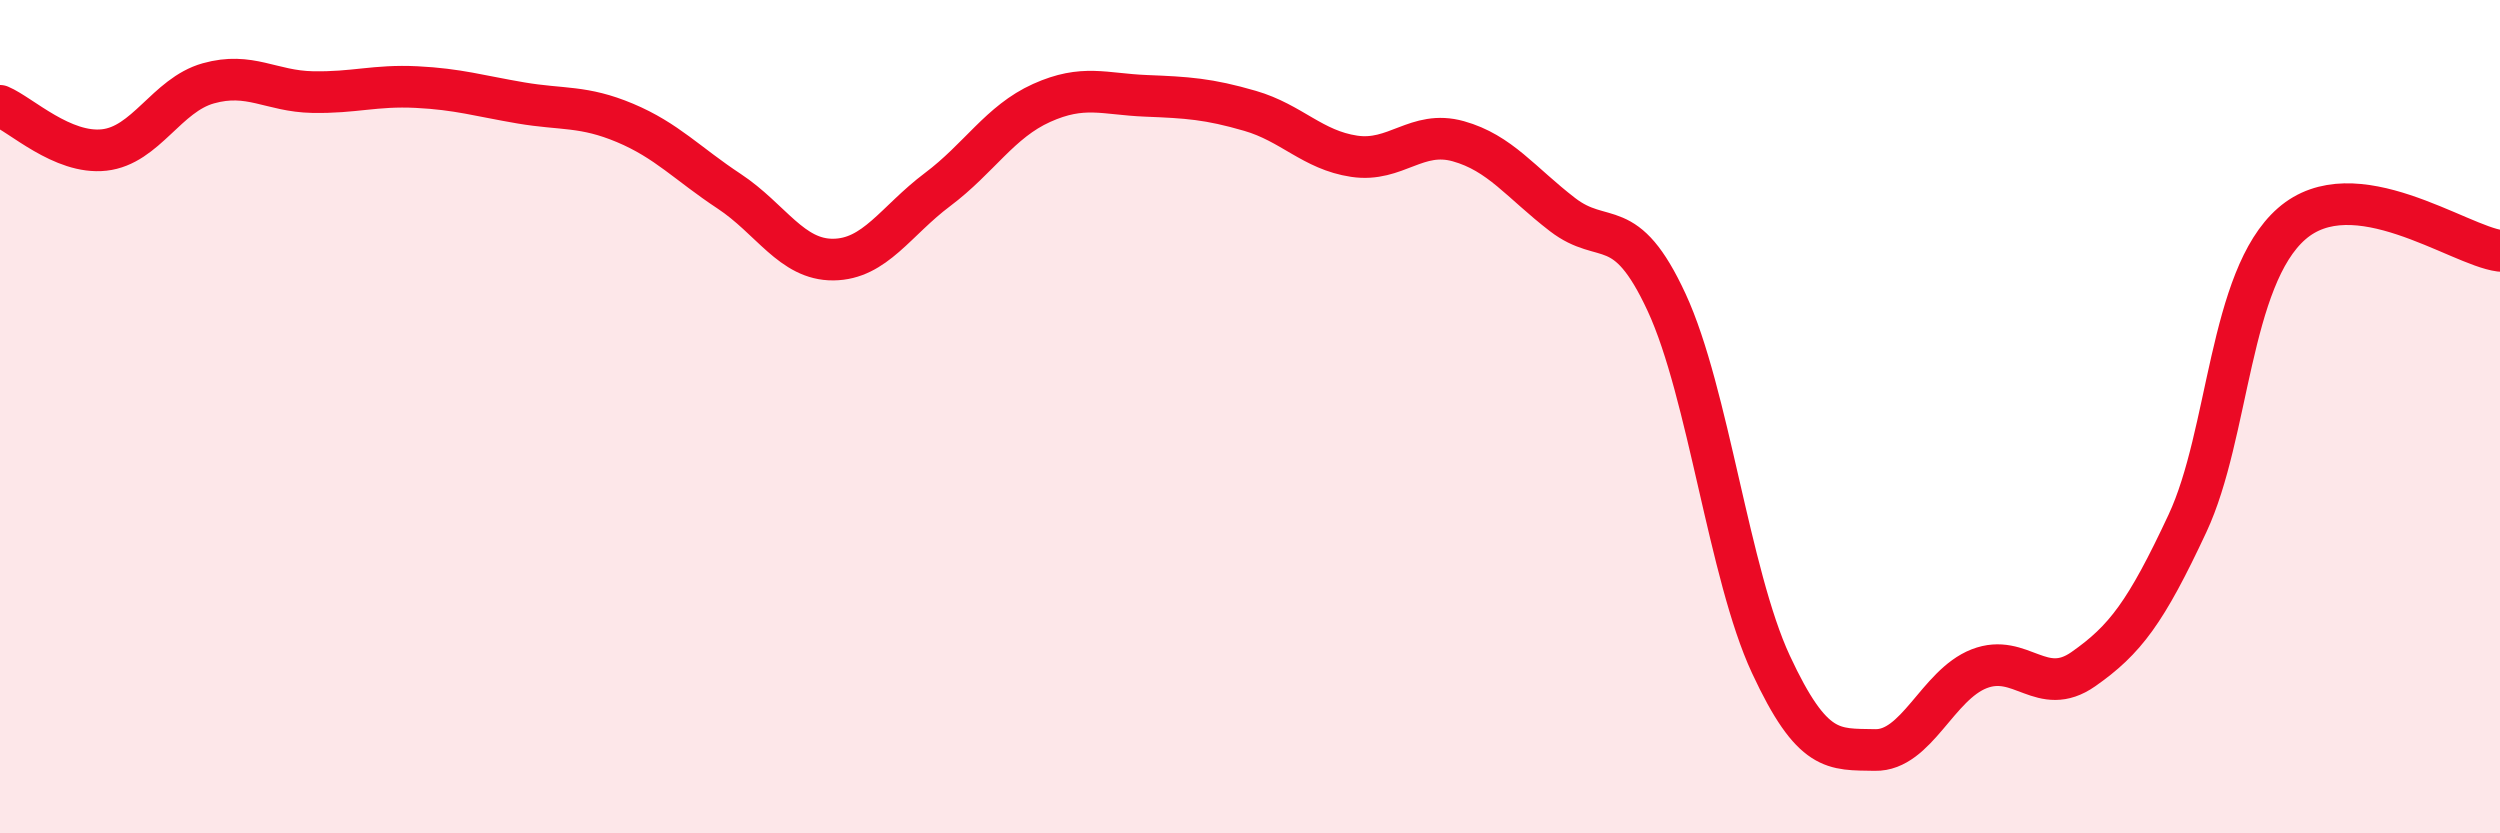
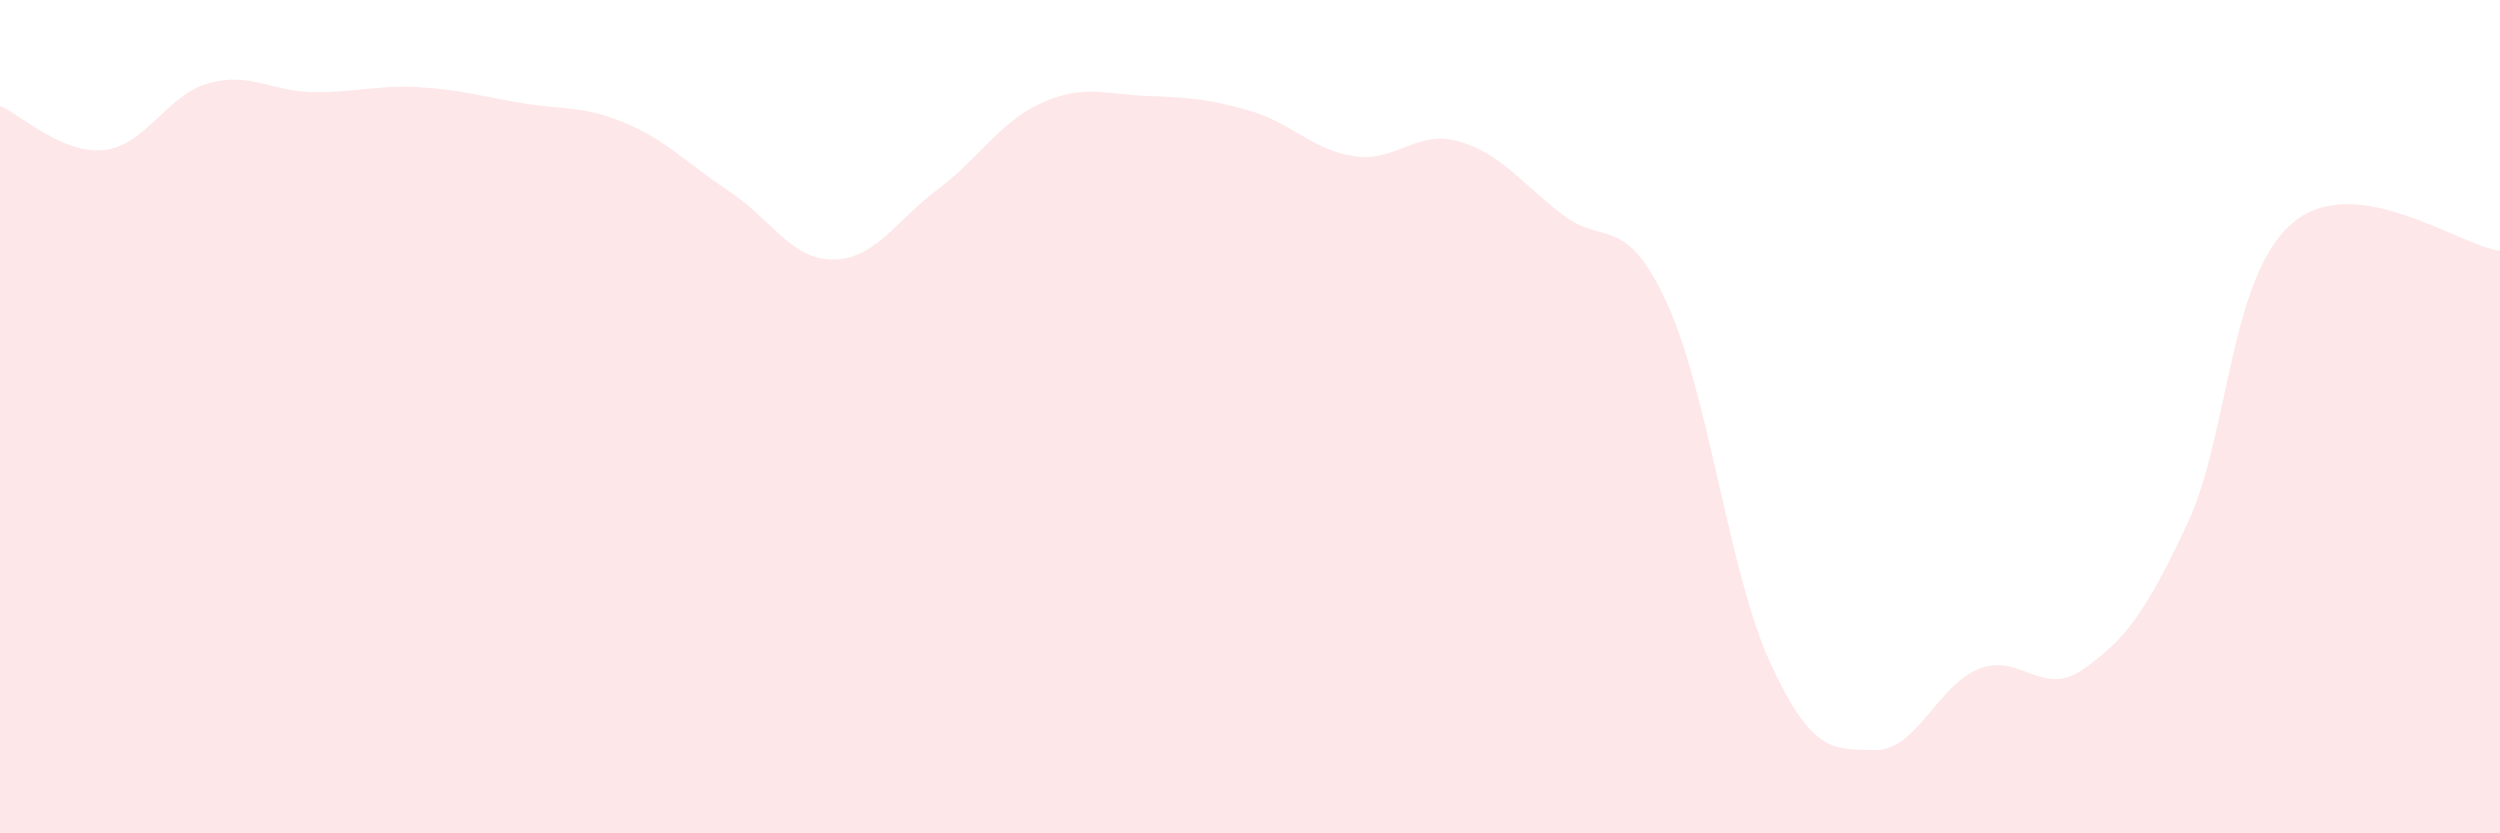
<svg xmlns="http://www.w3.org/2000/svg" width="60" height="20" viewBox="0 0 60 20">
  <path d="M 0,2.54 C 0.5,2.75 1.5,3.71 2.5,3.6 C 3.5,3.49 4,2.28 5,2 C 6,1.72 6.5,2.19 7.5,2.21 C 8.5,2.23 9,2.04 10,2.09 C 11,2.14 11.5,2.3 12.5,2.47 C 13.5,2.64 14,2.53 15,2.95 C 16,3.37 16.5,3.93 17.5,4.59 C 18.5,5.25 19,6.24 20,6.23 C 21,6.22 21.5,5.3 22.5,4.55 C 23.5,3.8 24,2.92 25,2.47 C 26,2.02 26.5,2.26 27.5,2.3 C 28.5,2.34 29,2.37 30,2.66 C 31,2.95 31.5,3.6 32.5,3.75 C 33.5,3.9 34,3.11 35,3.39 C 36,3.67 36.5,4.38 37.5,5.15 C 38.5,5.92 39,5.1 40,7.26 C 41,9.42 41.5,13.79 42.5,15.94 C 43.5,18.09 44,17.98 45,18 C 46,18.02 46.5,16.44 47.5,16.05 C 48.5,15.66 49,16.76 50,16.06 C 51,15.36 51.5,14.7 52.5,12.56 C 53.5,10.42 53.5,6.68 55,5.37 C 56.5,4.06 59,5.89 60,6.02L60 20L0 20Z" fill="#EB0A25" opacity="0.1" stroke-linecap="round" stroke-linejoin="round" />
-   <path d="M 0,2.54 C 0.5,2.75 1.5,3.71 2.5,3.6 C 3.5,3.49 4,2.28 5,2 C 6,1.72 6.5,2.19 7.5,2.21 C 8.5,2.23 9,2.04 10,2.09 C 11,2.14 11.5,2.3 12.5,2.47 C 13.5,2.64 14,2.53 15,2.95 C 16,3.37 16.5,3.93 17.5,4.59 C 18.5,5.25 19,6.24 20,6.23 C 21,6.22 21.5,5.3 22.5,4.55 C 23.5,3.8 24,2.92 25,2.47 C 26,2.02 26.5,2.26 27.5,2.3 C 28.5,2.34 29,2.37 30,2.66 C 31,2.95 31.5,3.6 32.5,3.75 C 33.5,3.9 34,3.11 35,3.39 C 36,3.67 36.5,4.38 37.5,5.15 C 38.5,5.92 39,5.1 40,7.26 C 41,9.42 41.5,13.79 42.5,15.94 C 43.5,18.09 44,17.98 45,18 C 46,18.02 46.5,16.44 47.5,16.05 C 48.5,15.66 49,16.76 50,16.06 C 51,15.36 51.5,14.7 52.5,12.56 C 53.5,10.42 53.5,6.68 55,5.37 C 56.5,4.06 59,5.89 60,6.02" stroke="#EB0A25" stroke-width="1" fill="none" stroke-linecap="round" stroke-linejoin="round" />
</svg>